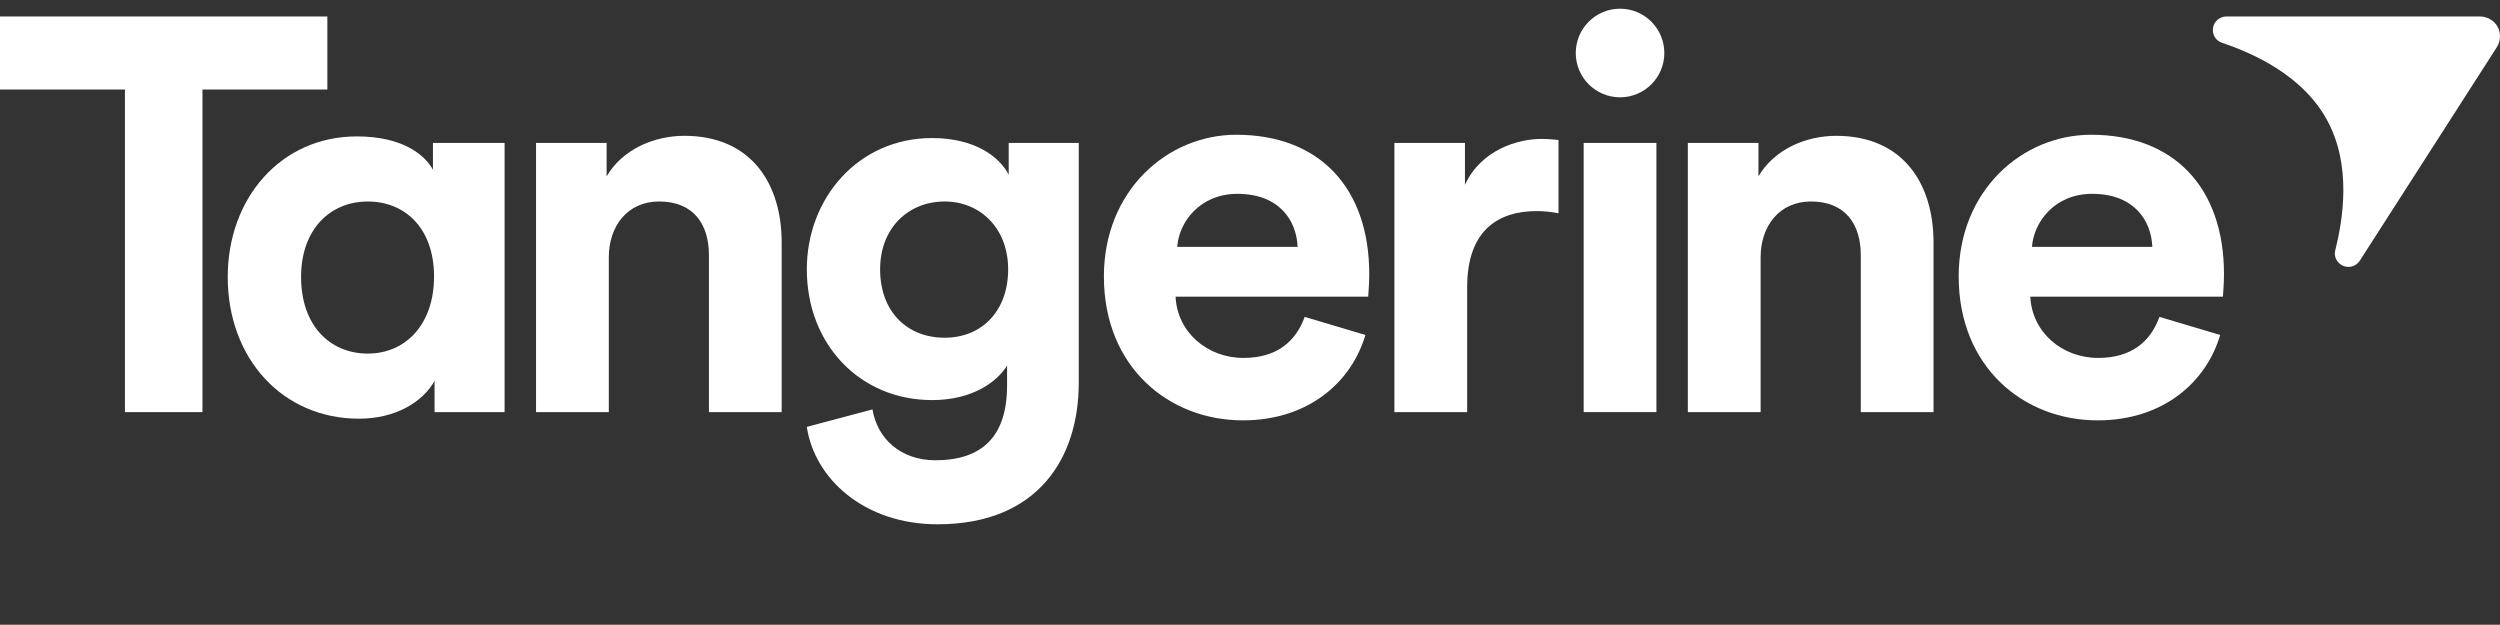
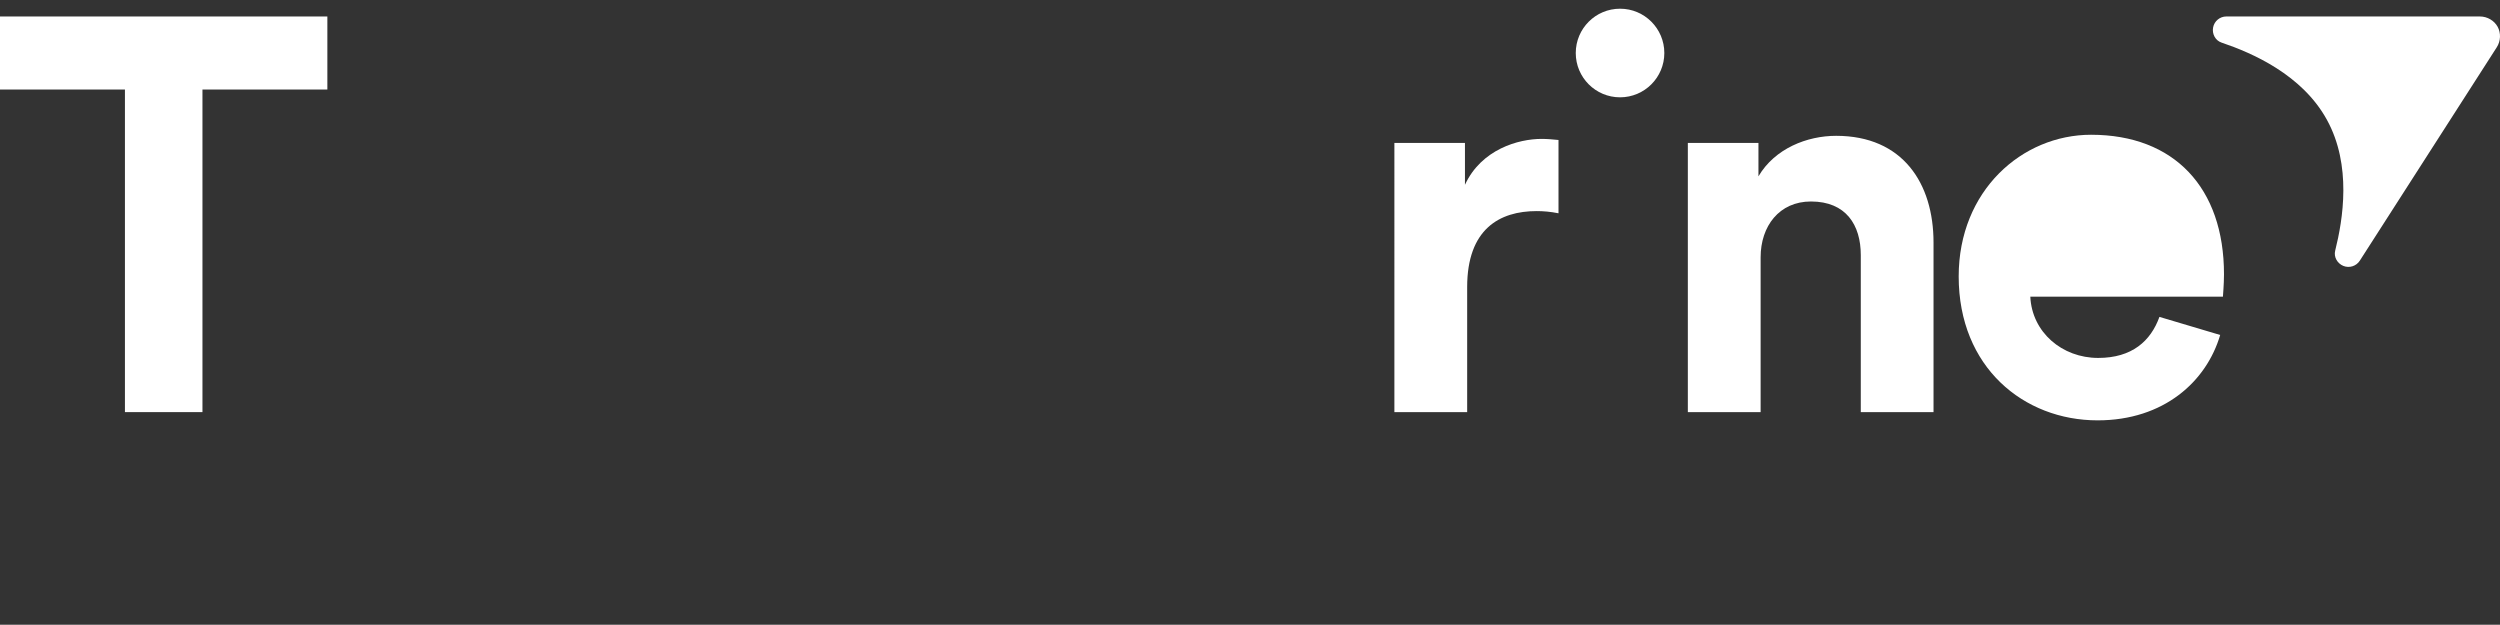
<svg xmlns="http://www.w3.org/2000/svg" version="1.1" id="Layer_1" x="0px" y="0px" width="826.604px" height="206.553px" viewBox="0 -6.448 826.604 206.553" enable-background="new 0 -6.448 826.604 206.553" xml:space="preserve">
  <rect x="0" y="-6.448" width="826.604" height="206.553" fill="#333333" stroke="none" />
  <g id="Layer_1_1_">
    <g>
      <polygon fill="#FFFFFF" points="0,-0.999 0,23.154 41.309,23.154 41.309,129.814 66.941,129.814 66.941,23.154 108.238,23.154     108.238,-0.999   " />
      <g>
-         <path fill="#FFFFFF" d="M121.617,110.461c12.301,0,21.893-9.418,21.893-25.498c0-15.929-9.592-24.788-21.893-24.788     c-12.305,0-22.067,9.034-22.067,24.962C99.55,101.043,108.955,110.461,121.617,110.461 M166.837,129.814h-23.15v-10.309     c-3.983,7.062-13.023,12.483-24.967,12.483c-25.322,0-43.421-19.89-43.421-46.854c0-26.052,17.551-46.479,42.7-46.479     c15.374,0,22.617,6.317,25.146,11.016v-8.855h23.693L166.837,129.814L166.837,129.814z" />
-         <path fill="#FFFFFF" d="M201.298,129.814h-24.062V40.815h23.339v11.039c5.419-9.224,16.103-13.396,25.684-13.396     c22.076,0,32.193,15.748,32.193,35.275v56.077h-24.049V77.898c0-9.955-4.887-17.726-16.465-17.726     c-10.488,0-16.641,8.146-16.641,18.458L201.298,129.814L201.298,129.814z" />
-         <path fill="#FFFFFF" d="M333.339,82.605c0-13.749-9.406-22.433-20.993-22.433c-11.929,0-21.343,8.684-21.343,22.433     c0,13.936,8.868,22.613,21.343,22.613C324.652,105.219,333.339,96.363,333.339,82.605 M288.475,128.918     c1.62,9.753,9.4,16.815,20.801,16.815c15.199,0,23.707-7.59,23.707-24.771v-6.525c-3.619,5.8-11.952,11.399-24.793,11.399     c-23.701,0-41.42-18.259-41.42-43.23c0-23.518,17.006-43.408,41.42-43.408c14.108,0,22.252,6.142,25.331,12.104V40.815h23.155     v79.42c0,24.411-13.212,46.668-46.667,46.668c-24.424,0-40.713-15.192-43.242-32.207L288.475,128.918z" />
-         <path fill="#FFFFFF" d="M429.043,75.186c-0.367-8.858-6.164-17.543-19.902-17.543c-12.479,0-19.358,9.417-19.897,17.543H429.043z      M451.459,104.308c-4.517,15.378-18.626,28.231-40.515,28.231c-24.42,0-45.949-17.554-45.949-47.579     c0-28.41,20.987-46.852,43.771-46.852c27.503,0,43.968,17.537,43.968,46.123c0,3.432-0.354,7.043-0.354,7.416h-63.685     c0.544,11.758,10.494,20.251,22.438,20.251c11.201,0,17.368-5.603,20.253-13.569L451.459,104.308z" />
-       </g>
-       <rect x="523.626" y="40.815" fill="#FFFFFF" width="24.054" height="88.998" />
+         </g>
      <g>
        <path fill="#FFFFFF" d="M582.137,129.814H558.07V40.815h23.346v11.039c5.424-9.222,16.094-13.394,25.684-13.394     c22.068,0,32.204,15.748,32.204,35.275v56.077h-24.05V77.898c0-9.955-4.892-17.726-16.473-17.726     c-10.489,0-16.646,8.146-16.646,18.458L582.137,129.814L582.137,129.814z" />
-         <path fill="#FFFFFF" d="M711.659,75.186c-0.375-8.858-6.149-17.543-19.908-17.543c-12.476,0-19.343,9.417-19.897,17.543H711.659z      M734.082,104.308c-4.515,15.378-18.624,28.231-40.522,28.231c-24.424,0-45.938-17.554-45.938-47.579     c0-28.41,20.986-46.852,43.775-46.852c27.495,0,43.947,17.537,43.947,46.123c0,3.432-0.354,7.043-0.354,7.416h-63.683     c0.545,11.758,10.492,20.251,22.438,20.251c11.208,0,17.378-5.603,20.255-13.569L734.082,104.308z" />
+         <path fill="#FFFFFF" d="M711.659,75.186c-0.375-8.858-6.149-17.543-19.908-17.543H711.659z      M734.082,104.308c-4.515,15.378-18.624,28.231-40.522,28.231c-24.424,0-45.938-17.554-45.938-47.579     c0-28.41,20.986-46.852,43.775-46.852c27.495,0,43.947,17.537,43.947,46.123c0,3.432-0.354,7.043-0.354,7.416h-63.683     c0.545,11.758,10.492,20.251,22.438,20.251c11.208,0,17.378-5.603,20.255-13.569L734.082,104.308z" />
        <path fill="#FFFFFF" d="M550.296,11.083c0,8.083-6.554,14.646-14.639,14.646c-8.097,0-14.647-6.563-14.647-14.646     c0-8.091,6.554-14.65,14.647-14.65C543.742-3.57,550.296,2.991,550.296,11.083" />
        <path fill="#FFFFFF" d="M515.304,64.072c-2.712-0.54-5.063-0.723-7.23-0.723c-12.299,0-22.968,5.969-22.968,25.144v41.317     h-24.063V40.82h23.332v13.834c5.43-11.757,17.725-15.175,25.326-15.175c1.98,0,3.798,0.179,5.603,0.357V64.072z" />
        <path fill="#FFFFFF" d="M825.829,2.414c1.113,2.038,1.039,4.703-0.302,6.786l-45.28,70.546c-1.162,1.807-3.446,2.535-5.439,1.73     c-1.991-0.813-3.223-2.944-2.702-5.031c2.595-10.36,5.514-28.217-2.693-43.205c-8.184-15.005-24.784-22.195-34.901-25.61     c-2.035-0.687-3.168-2.875-2.771-4.988c0.396-2.111,2.24-3.646,4.395-3.644l83.822,0.003     C822.43-1.001,824.713,0.376,825.829,2.414" />
      </g>
    </g>
  </g>
  <g id="Layer_2">
</g>
</svg>